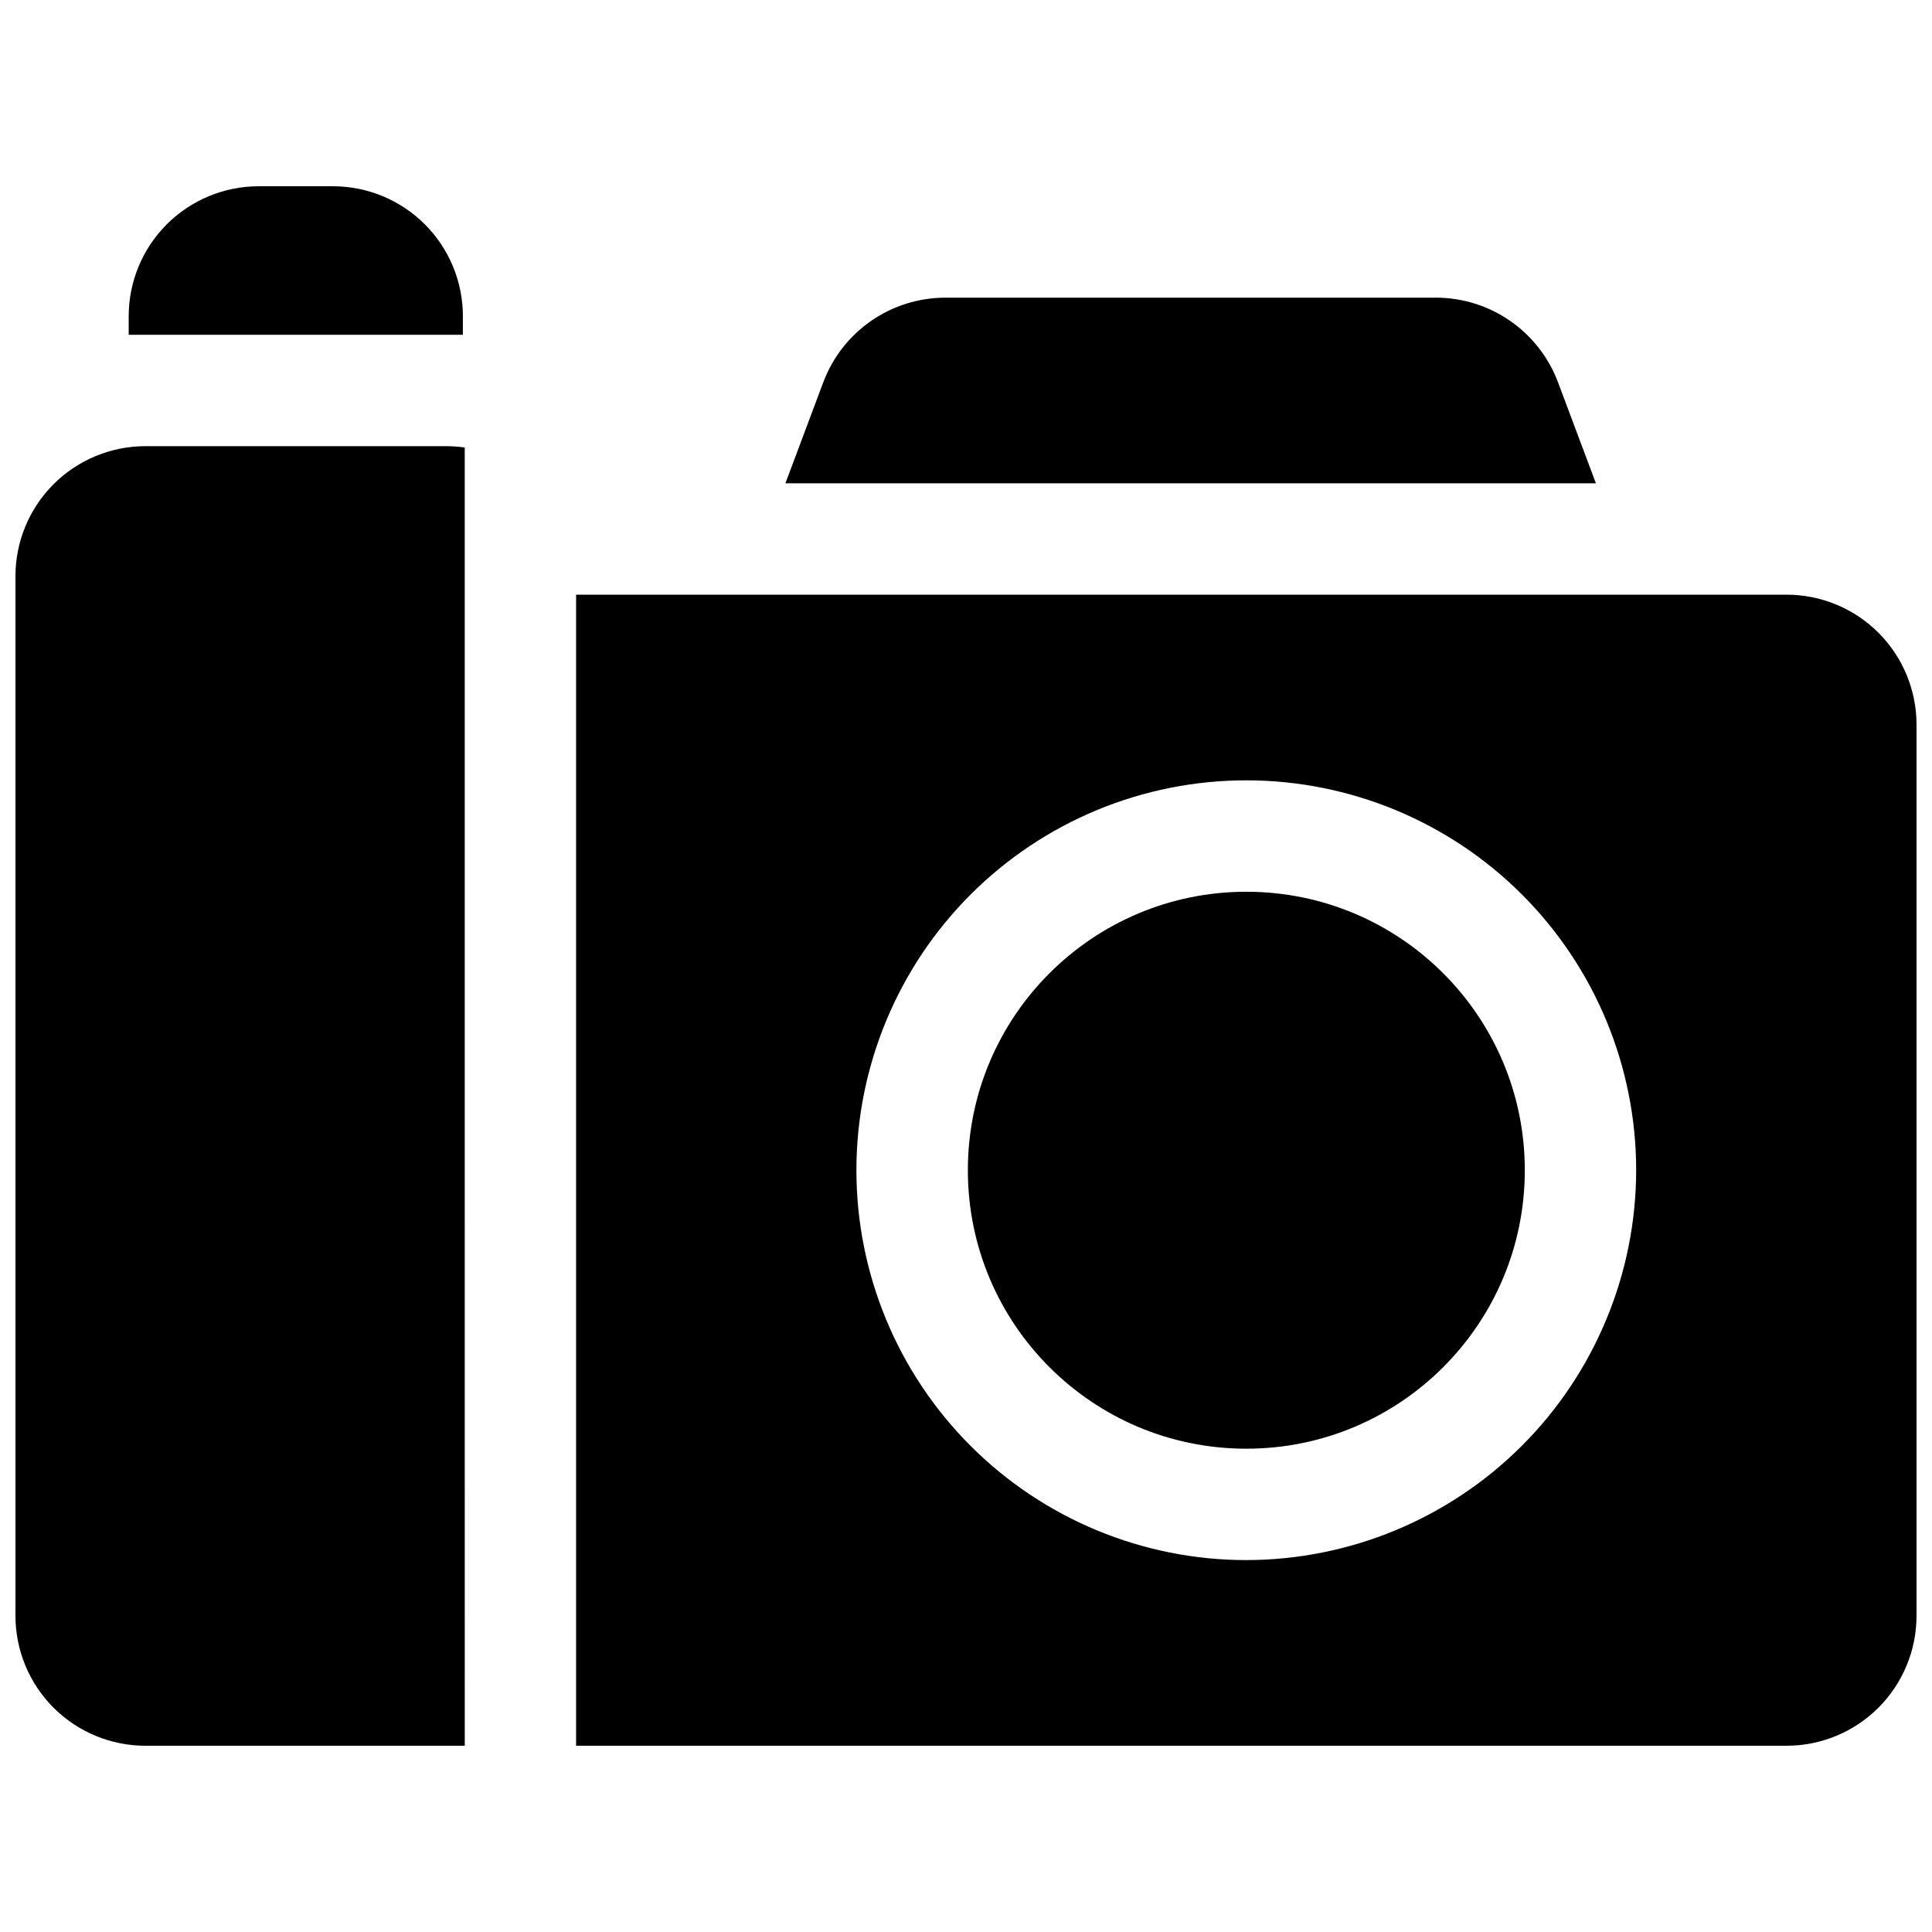
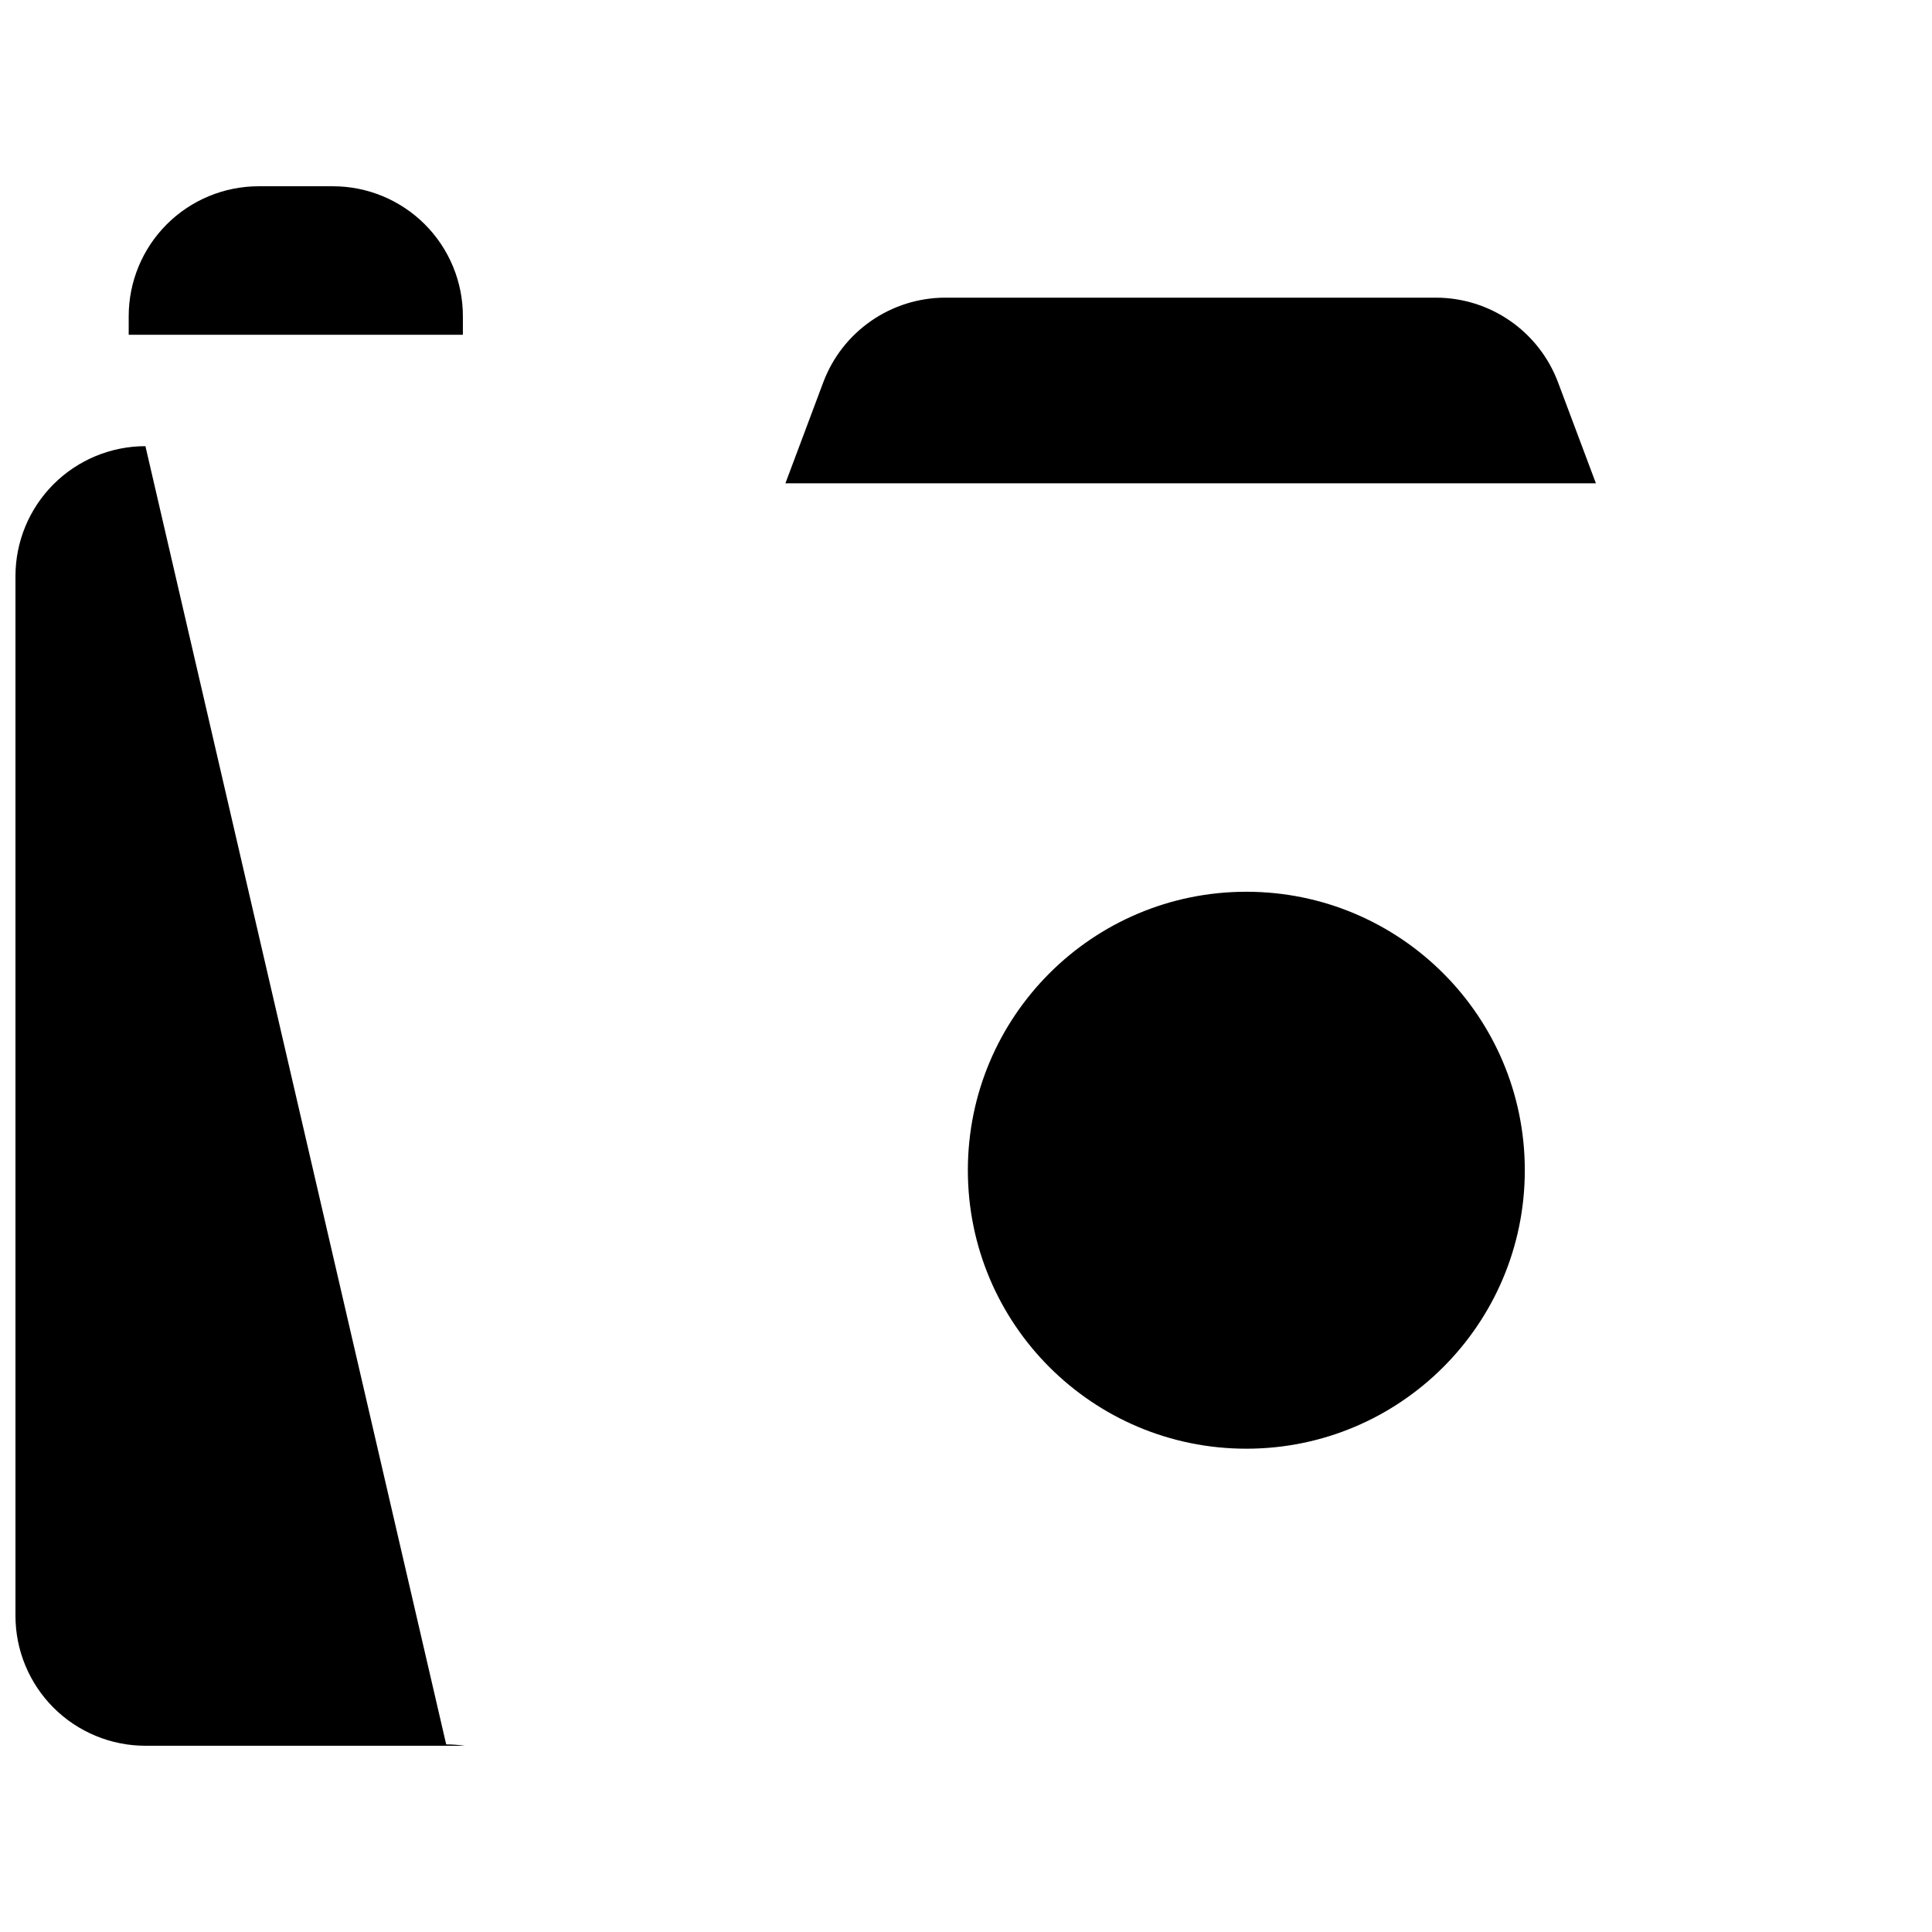
<svg xmlns="http://www.w3.org/2000/svg" width="800px" height="800px" version="1.1" viewBox="144 144 512 512">
  <defs>
    <clipPath id="b">
      <path d="m296 301h355.9v306h-355.9z" />
    </clipPath>
    <clipPath id="a">
      <path d="m148.09 262h119.91v345h-119.91z" />
    </clipPath>
  </defs>
  <path d="m548.09 454.12c0 40.762-33.039 73.801-73.801 73.801-40.758 0-73.797-33.039-73.797-73.801 0-40.758 33.039-73.797 73.797-73.797 40.762 0 73.801 33.039 73.801 73.797" />
  <g clip-path="url(#b)">
-     <path d="m617.46 301.6h-320.79v305.04h320.79c9.133 0 17.891-3.629 24.352-10.09 6.457-6.457 10.086-15.219 10.086-24.352v-236.16c0-9.137-3.629-17.895-10.086-24.355-6.461-6.457-15.219-10.086-24.352-10.086zm-143.18 255.84c-27.402 0-53.68-10.883-73.059-30.262-19.375-19.375-30.262-45.656-30.262-73.059 0-27.402 10.887-53.68 30.262-73.059 19.379-19.375 45.656-30.262 73.059-30.262 27.402 0 53.684 10.887 73.059 30.262 19.379 19.379 30.262 45.656 30.262 73.059-0.031 27.395-10.926 53.656-30.293 73.027-19.371 19.367-45.633 30.262-73.027 30.293z" />
-   </g>
+     </g>
  <g clip-path="url(#a)">
-     <path d="m182.54 262.24c-9.137 0-17.895 3.629-24.355 10.086-6.457 6.461-10.086 15.219-10.086 24.355v275.52c0 9.133 3.629 17.895 10.086 24.352 6.461 6.461 15.219 10.09 24.355 10.09h84.625l-0.004-344.05c-1.629-0.234-3.273-0.352-4.918-0.355z" />
+     <path d="m182.54 262.24c-9.137 0-17.895 3.629-24.355 10.086-6.457 6.461-10.086 15.219-10.086 24.355v275.52c0 9.133 3.629 17.895 10.086 24.352 6.461 6.461 15.219 10.09 24.355 10.09h84.625c-1.629-0.234-3.273-0.352-4.918-0.355z" />
  </g>
  <path d="m266.67 227.8c0-9.133-3.629-17.895-10.09-24.352-6.457-6.457-15.219-10.086-24.352-10.086h-19.68c-9.137 0-17.895 3.629-24.355 10.086-6.457 6.457-10.086 15.219-10.086 24.352v4.922h88.559z" />
  <path d="m556.86 245.23c-2.481-6.555-6.891-12.199-12.648-16.188-5.758-3.992-12.594-6.141-19.598-6.16h-130.16c-7.004 0.02-13.84 2.168-19.598 6.16-5.758 3.988-10.168 9.633-12.648 16.188l-10.066 26.852h214.79z" />
</svg>